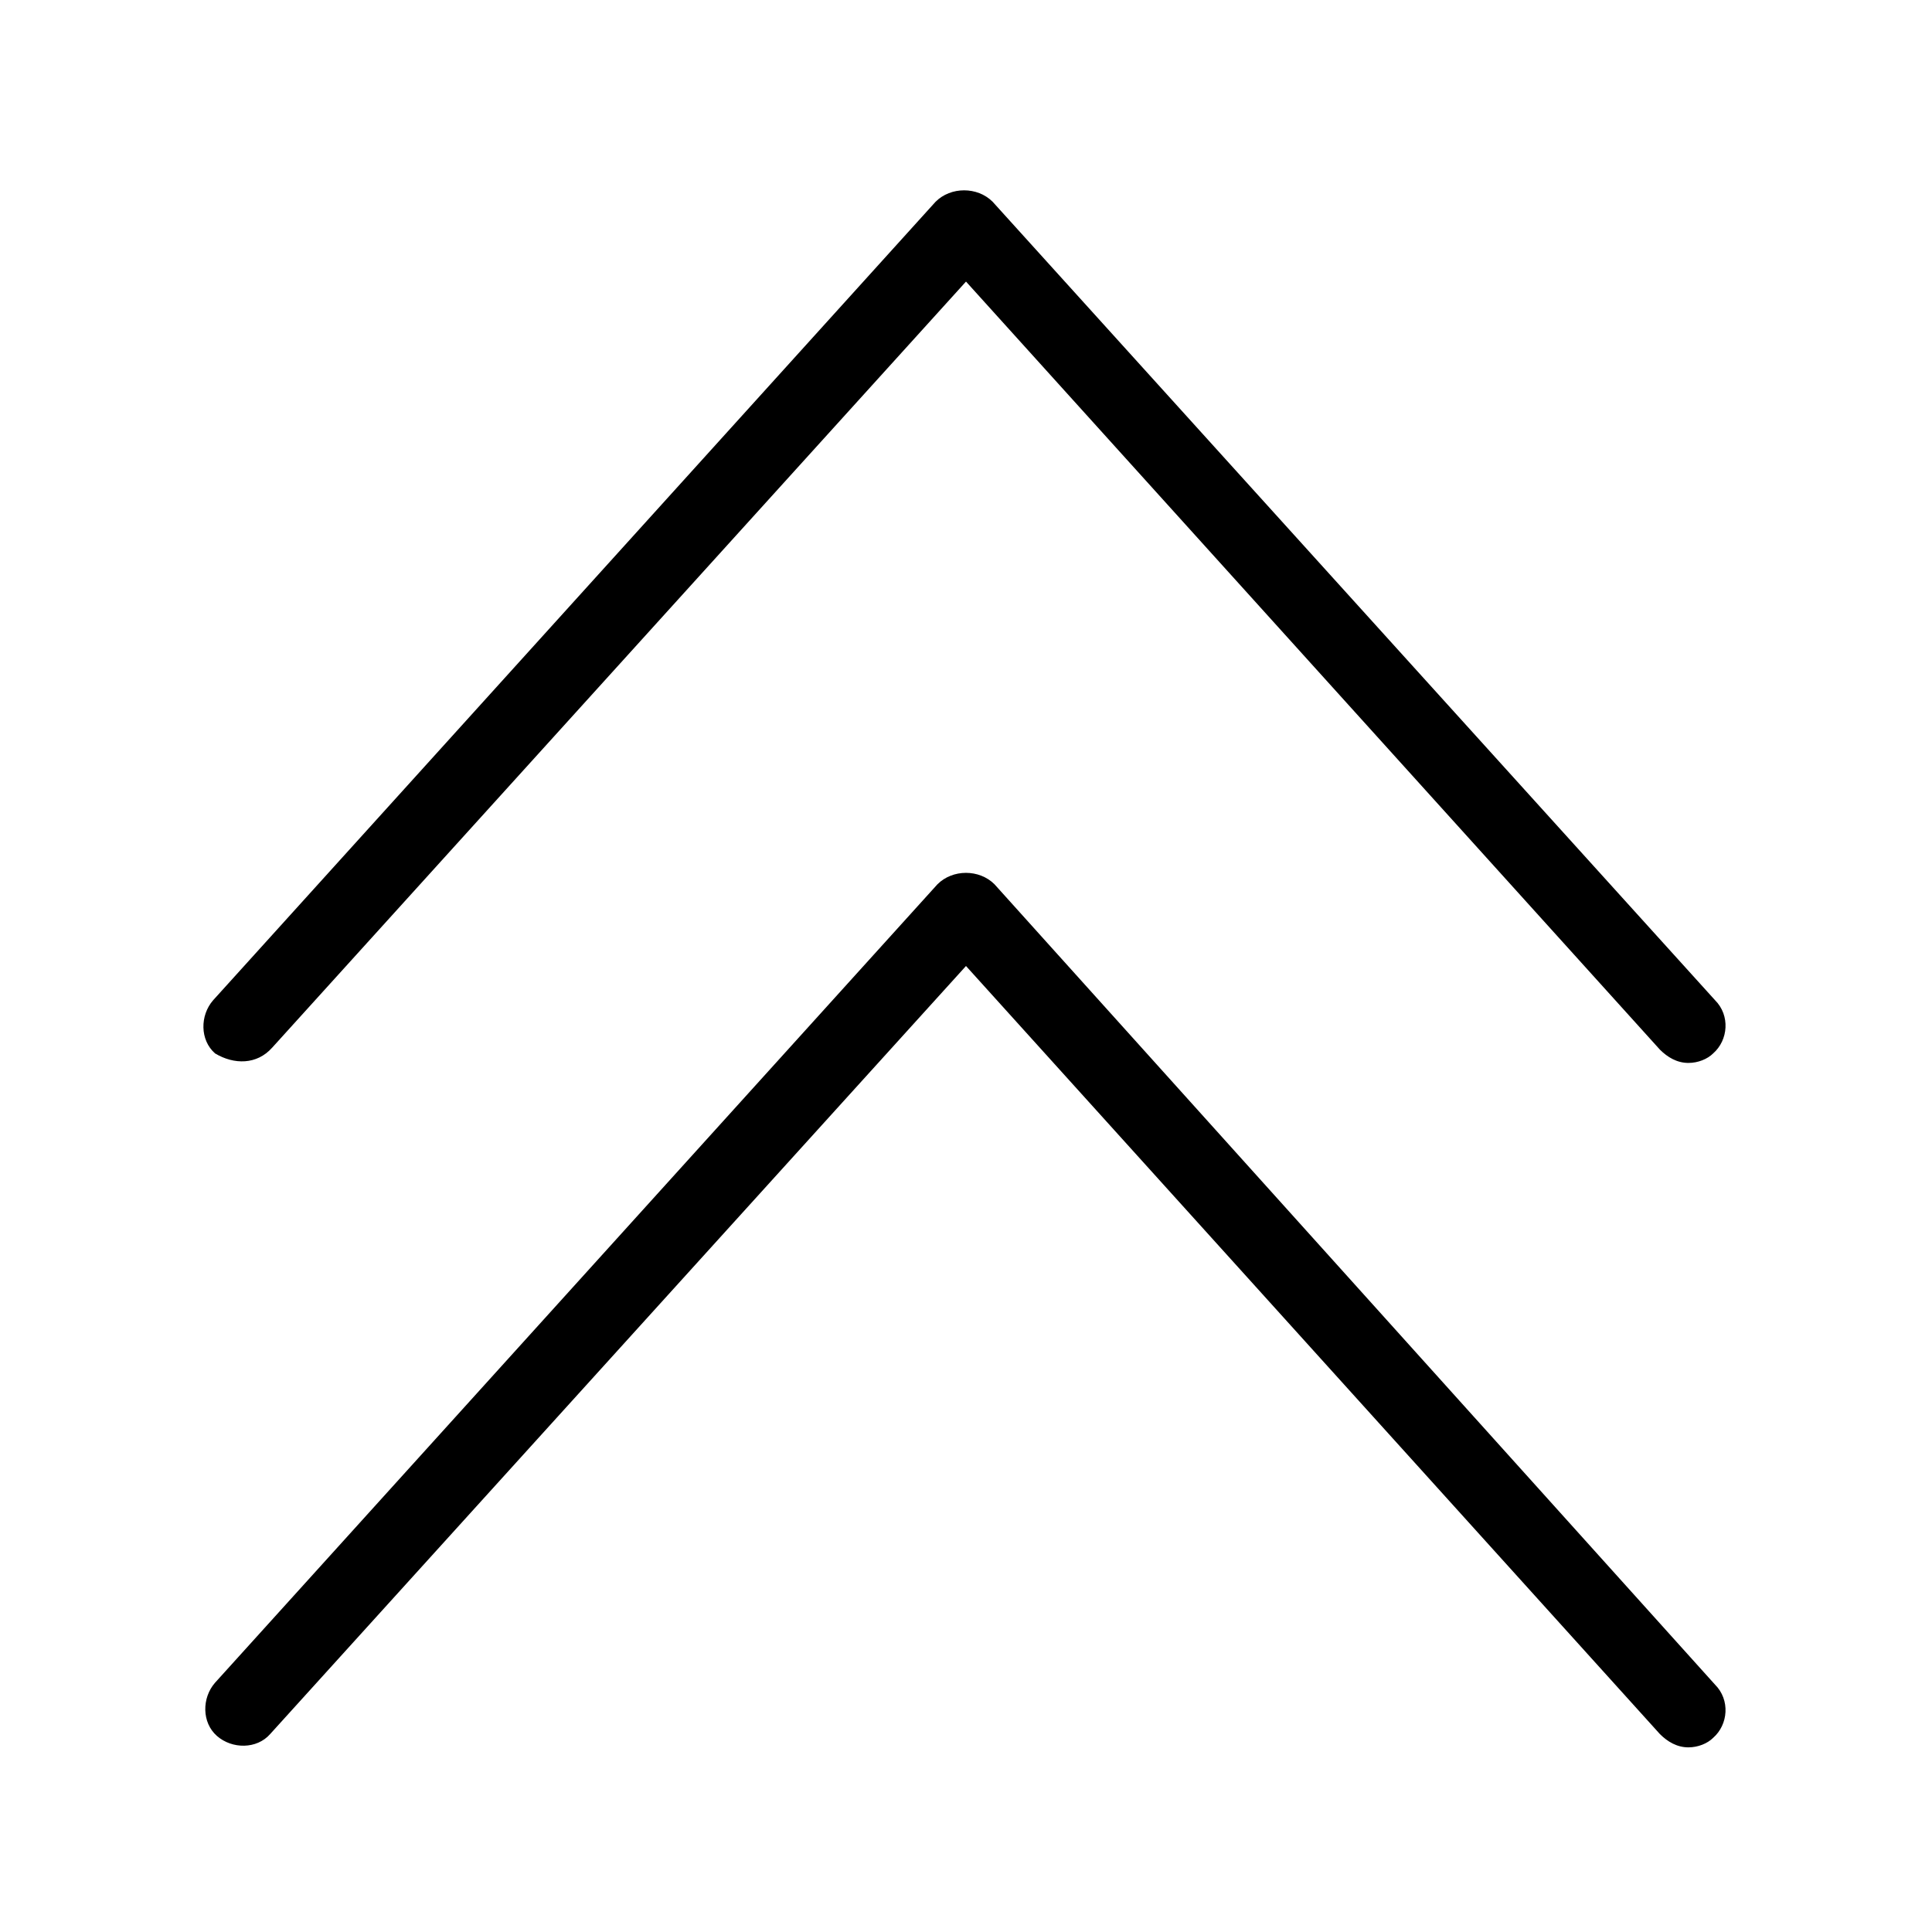
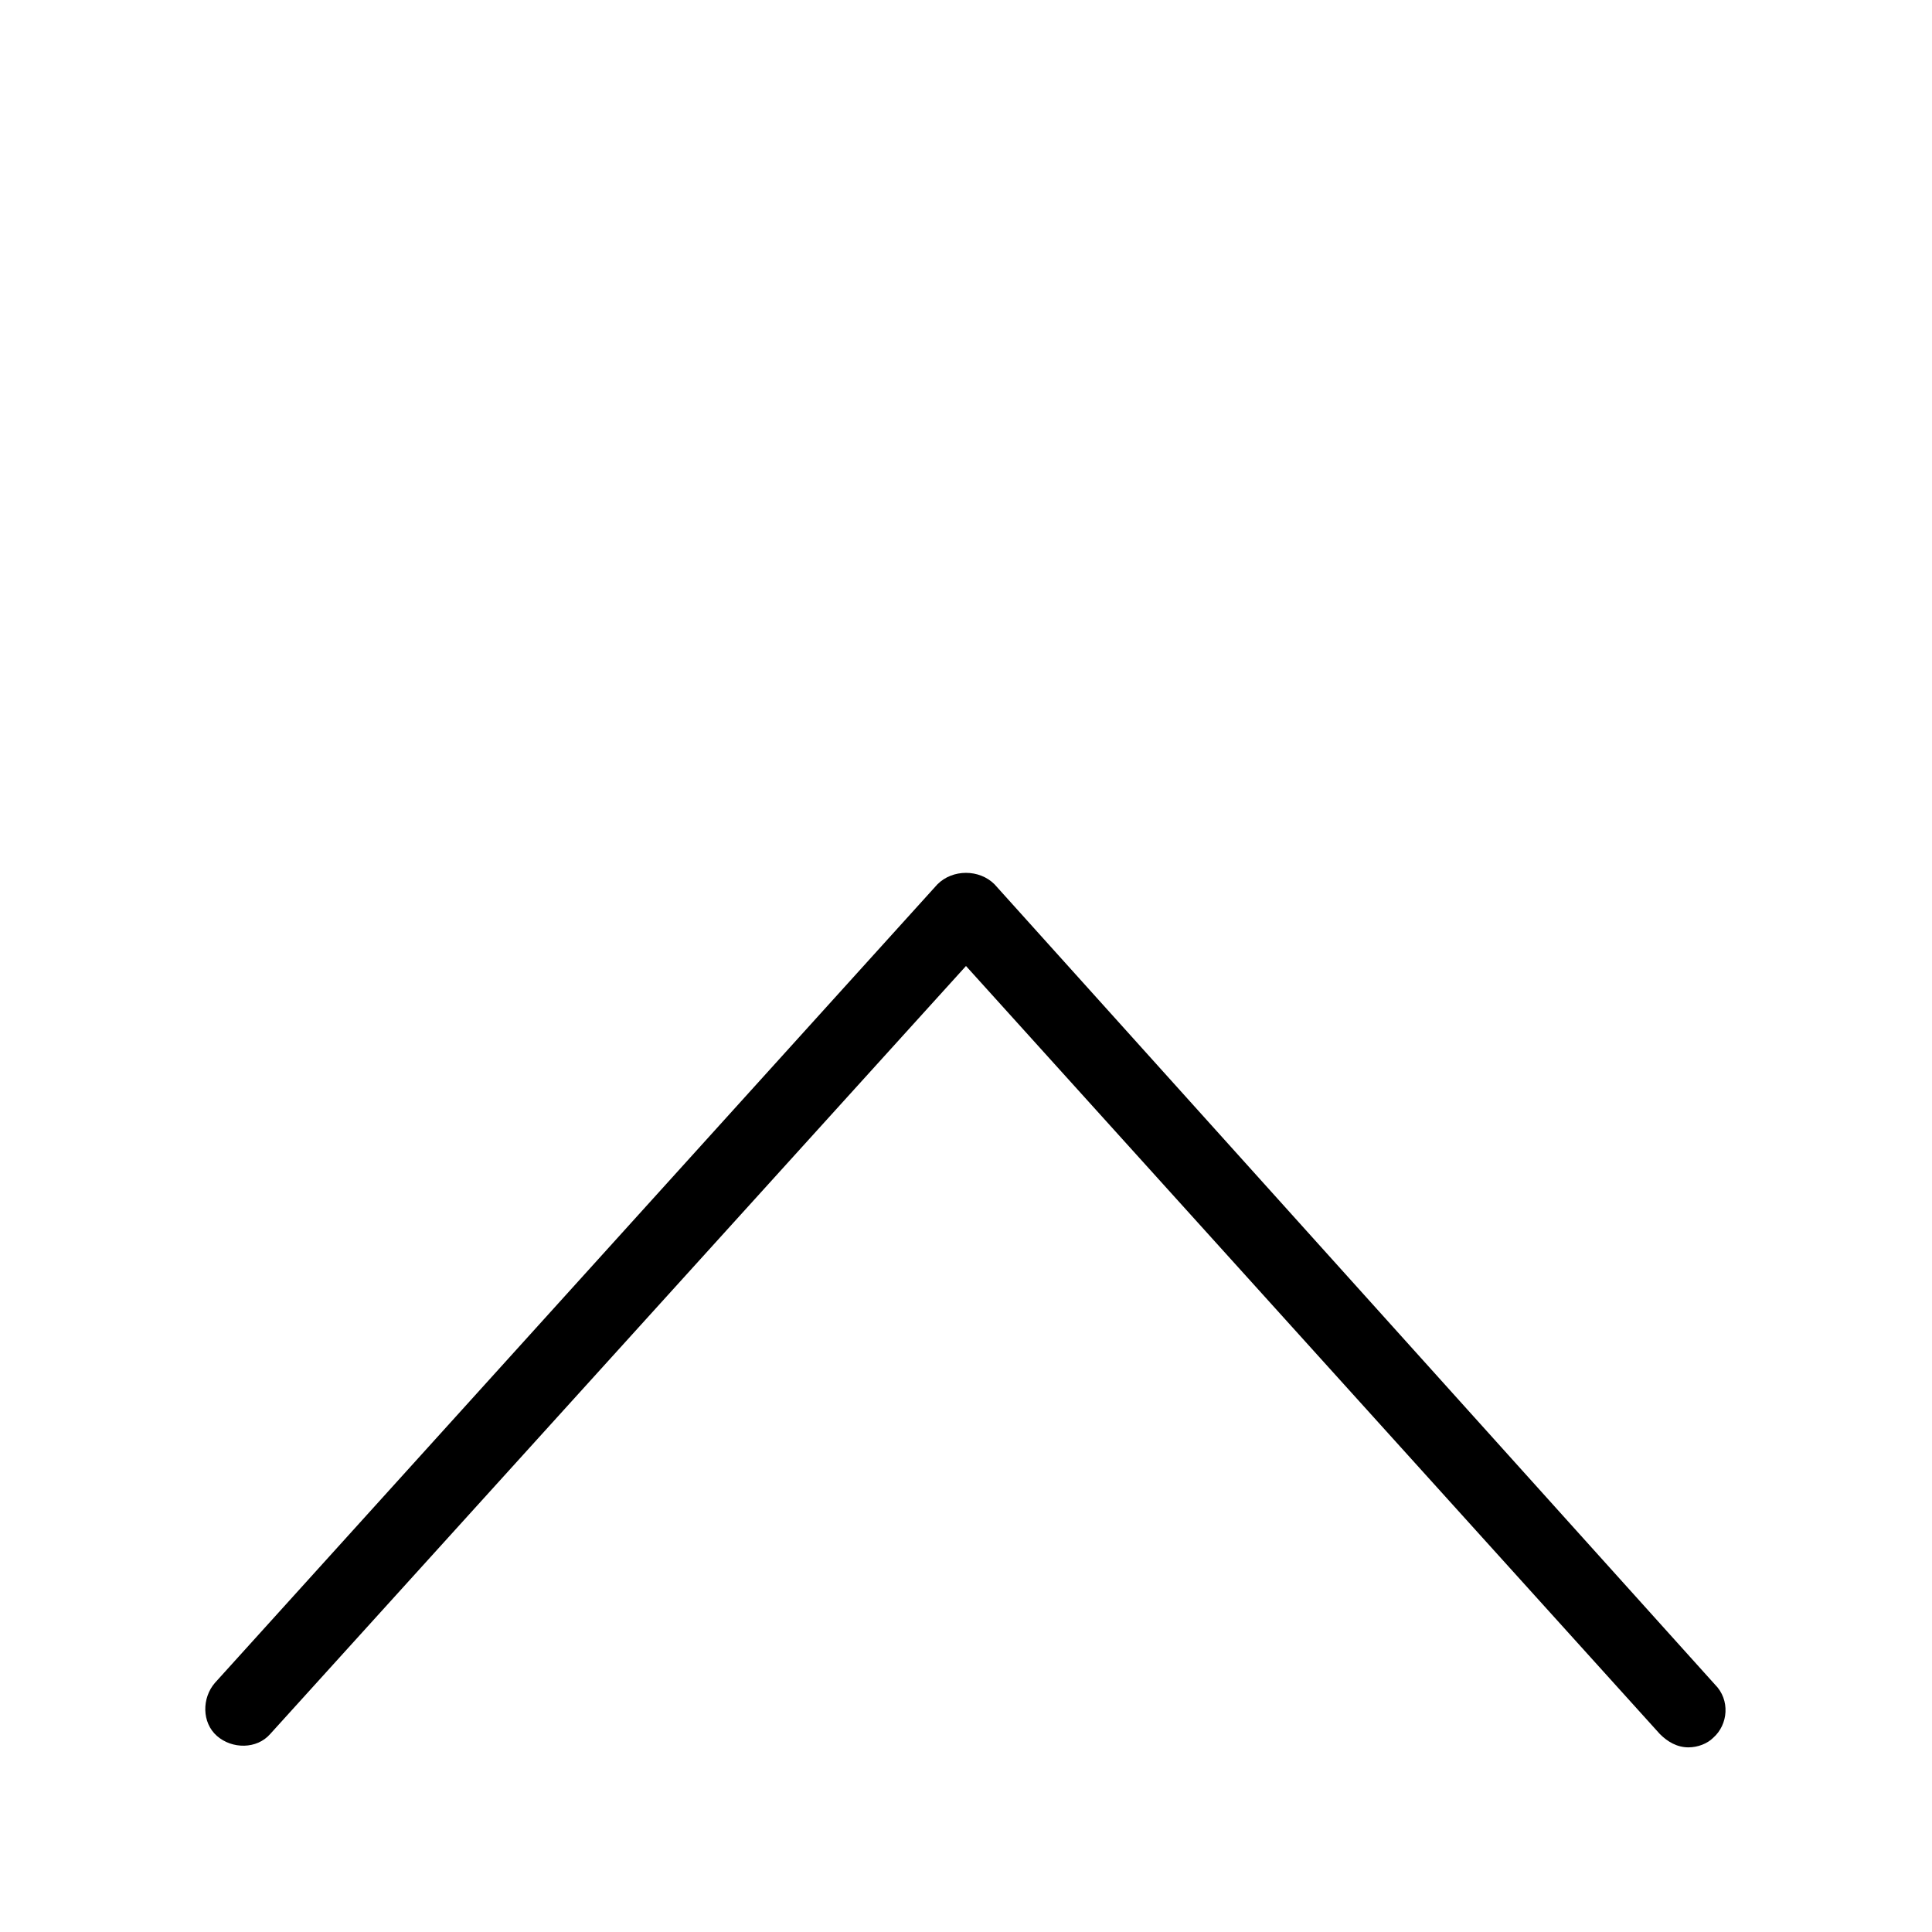
<svg xmlns="http://www.w3.org/2000/svg" fill="#000000" width="800px" height="800px" version="1.1" viewBox="144 144 512 512">
  <g>
    <path d="m407.55 378.34c-4.031-4.031-11.082-4.031-15.113 0l-191.45 211.6c-3.527 4.031-3.527 10.578 0.504 14.105 4.031 3.527 10.578 3.527 14.105-0.504l184.4-203.54 183.89 203.54c2.016 2.016 4.535 3.527 7.559 3.527 2.519 0 5.039-1.008 6.551-2.519 4.031-3.527 4.535-10.078 0.504-14.105z" />
-     <path d="m216.11 421.66 183.89-203.04 183.89 203.54c2.016 2.016 4.535 3.527 7.559 3.527 2.519 0 5.039-1.008 6.551-2.519 4.031-3.527 4.535-10.078 0.504-14.105l-191.45-211.6c-4.031-4.031-11.082-4.031-15.113 0l-191.45 211.6c-3.527 4.031-3.527 10.578 0.504 14.105 5.035 3.019 11.082 3.019 15.113-1.512z" />
  </g>
</svg>